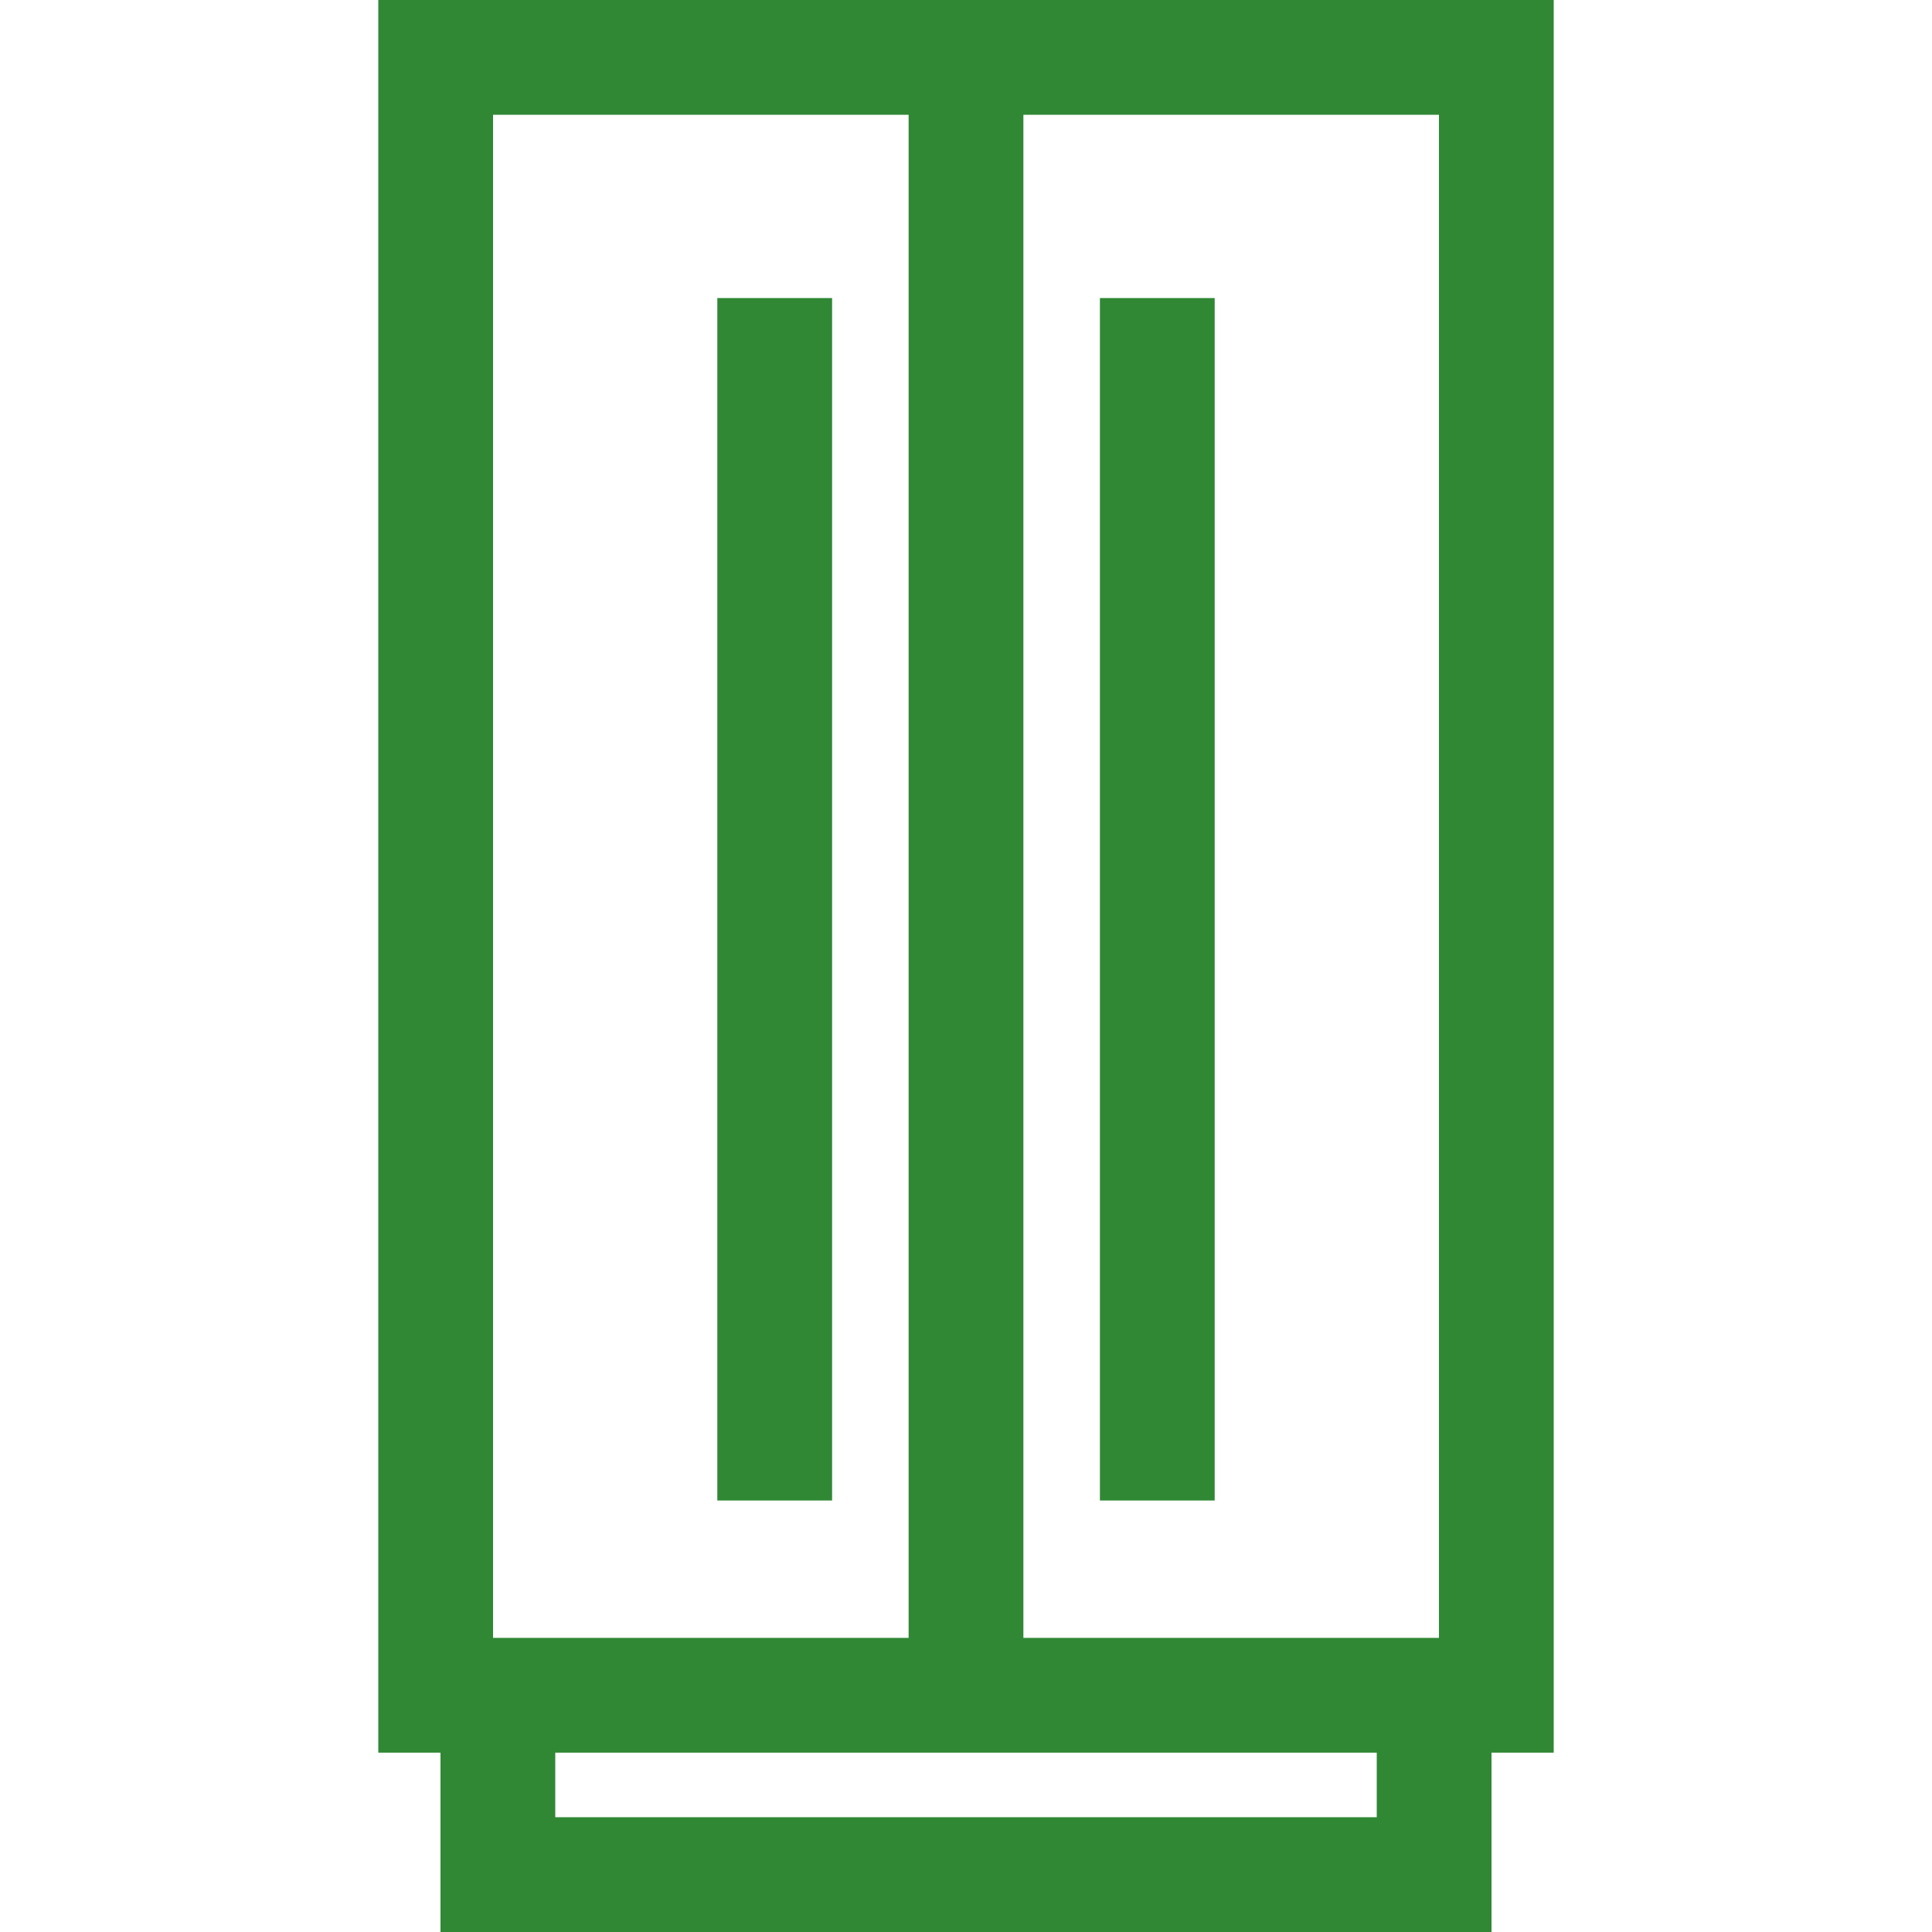
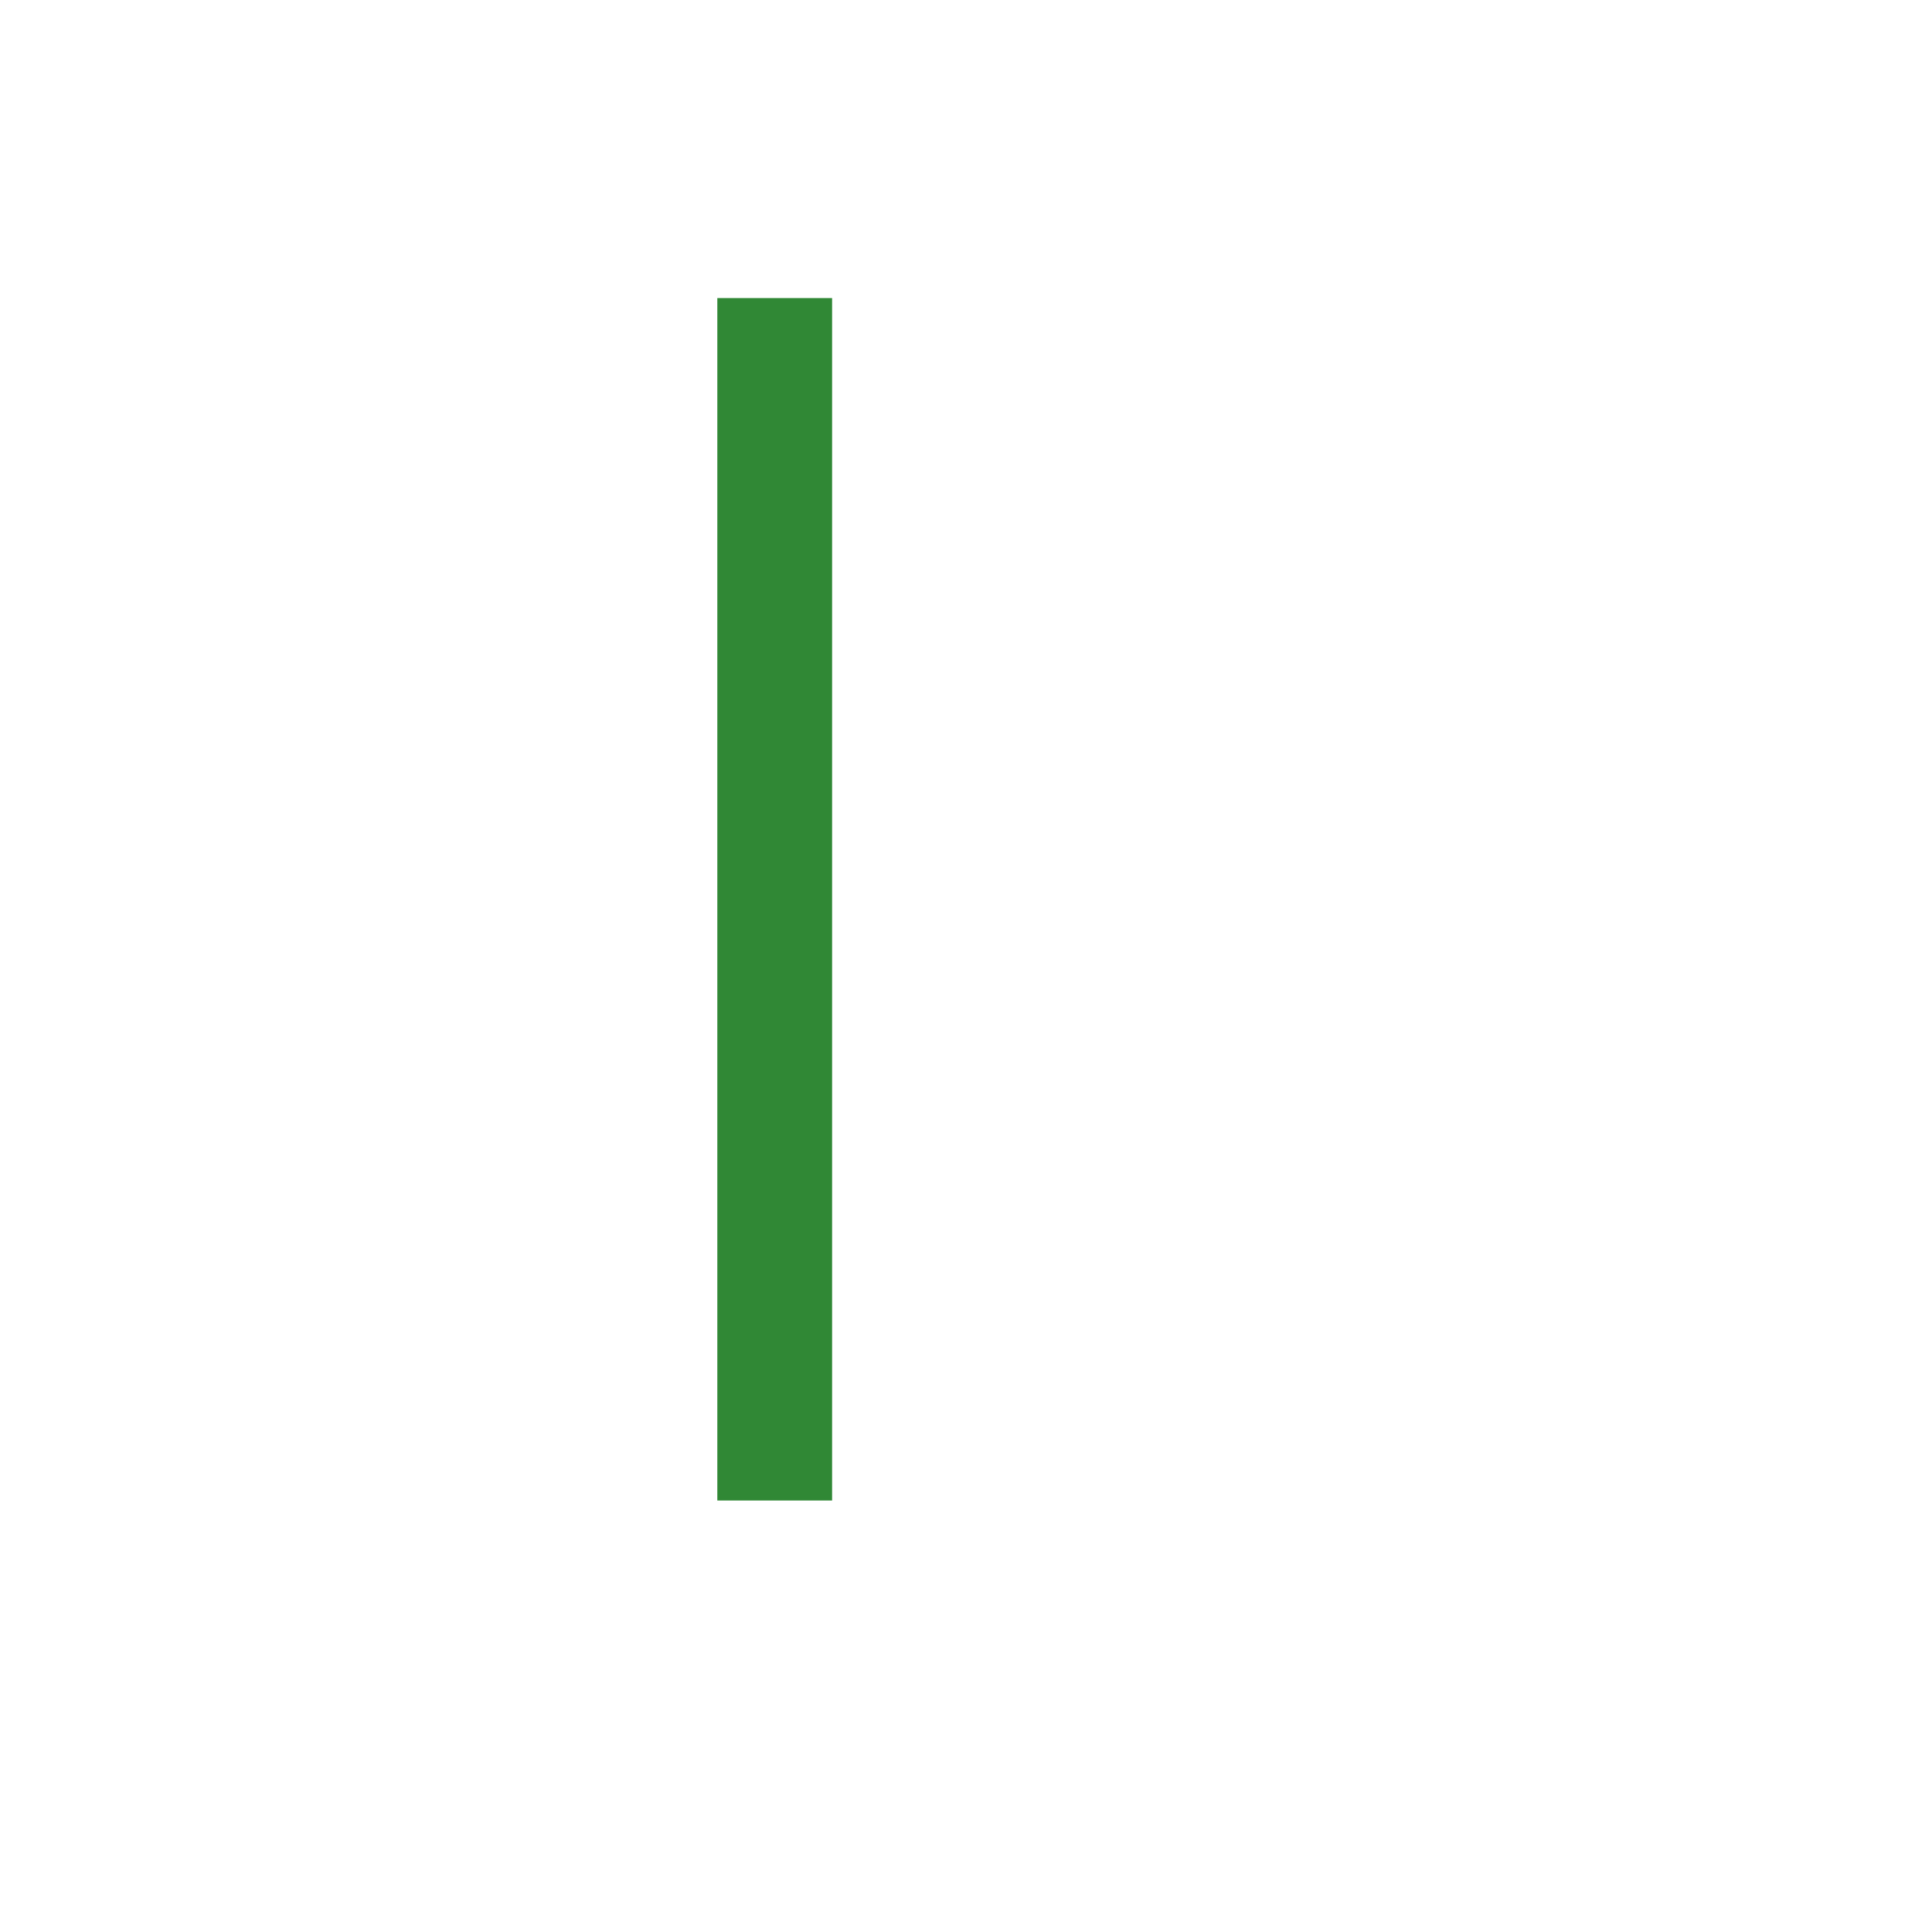
<svg xmlns="http://www.w3.org/2000/svg" fill="#308835" version="1.1" id="Layer_1" viewBox="0 0 511.999 511.999" xml:space="preserve" width="800px" height="800px">
  <g id="SVGRepo_bgCarrier" stroke-width="0" />
  <g id="SVGRepo_tracerCarrier" stroke-linecap="round" stroke-linejoin="round" />
  <g id="SVGRepo_iconCarrier">
    <g>
      <g>
-         <path d="M411.751,0H100.248v464.466h16.485v47.533h278.533v-47.533h16.485L411.751,0L411.751,0z M130.665,30.417h110.126v403.632 H130.665V30.417z M364.85,481.583L364.85,481.583H147.151v-17.116H364.85V481.583z M381.334,434.049H271.209V30.417h110.125 V434.049z" />
-       </g>
+         </g>
    </g>
    <g>
      <g>
-         <rect x="291.488" y="78.987" width="30.417" height="318.66" />
-       </g>
+         </g>
    </g>
    <g>
      <g>
        <rect x="190.097" y="78.987" width="30.417" height="318.66" />
      </g>
    </g>
  </g>
</svg>